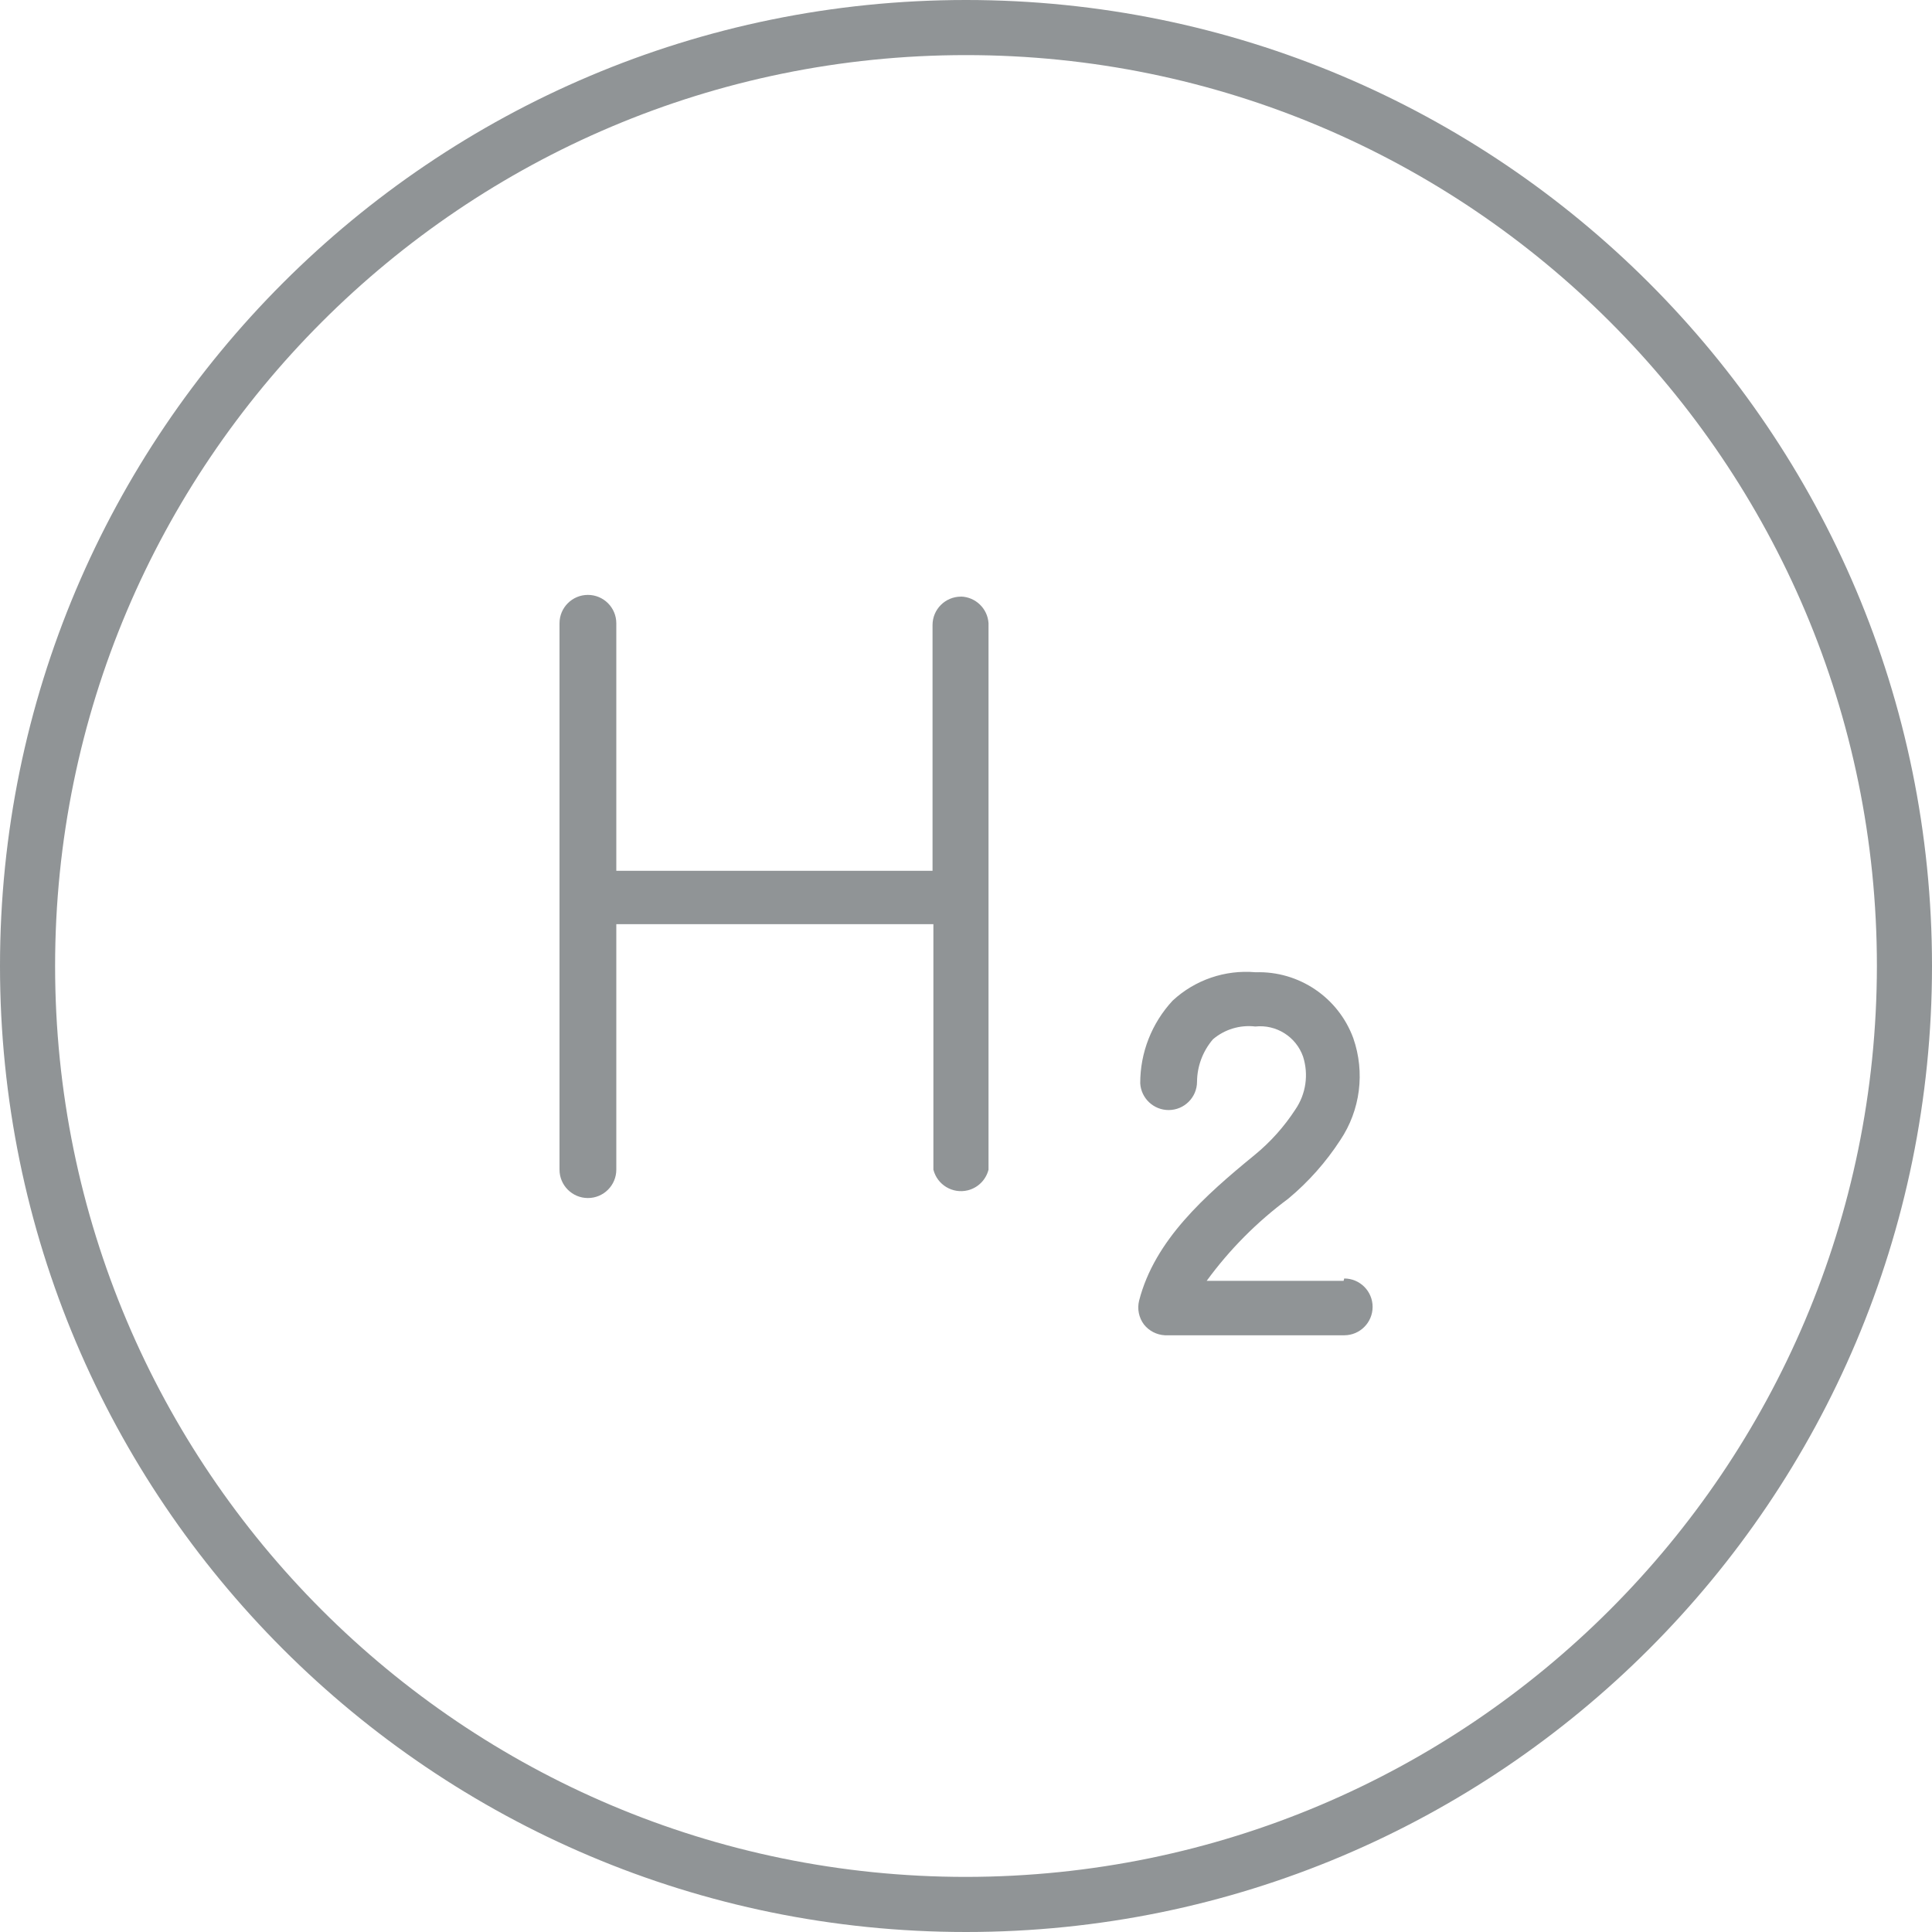
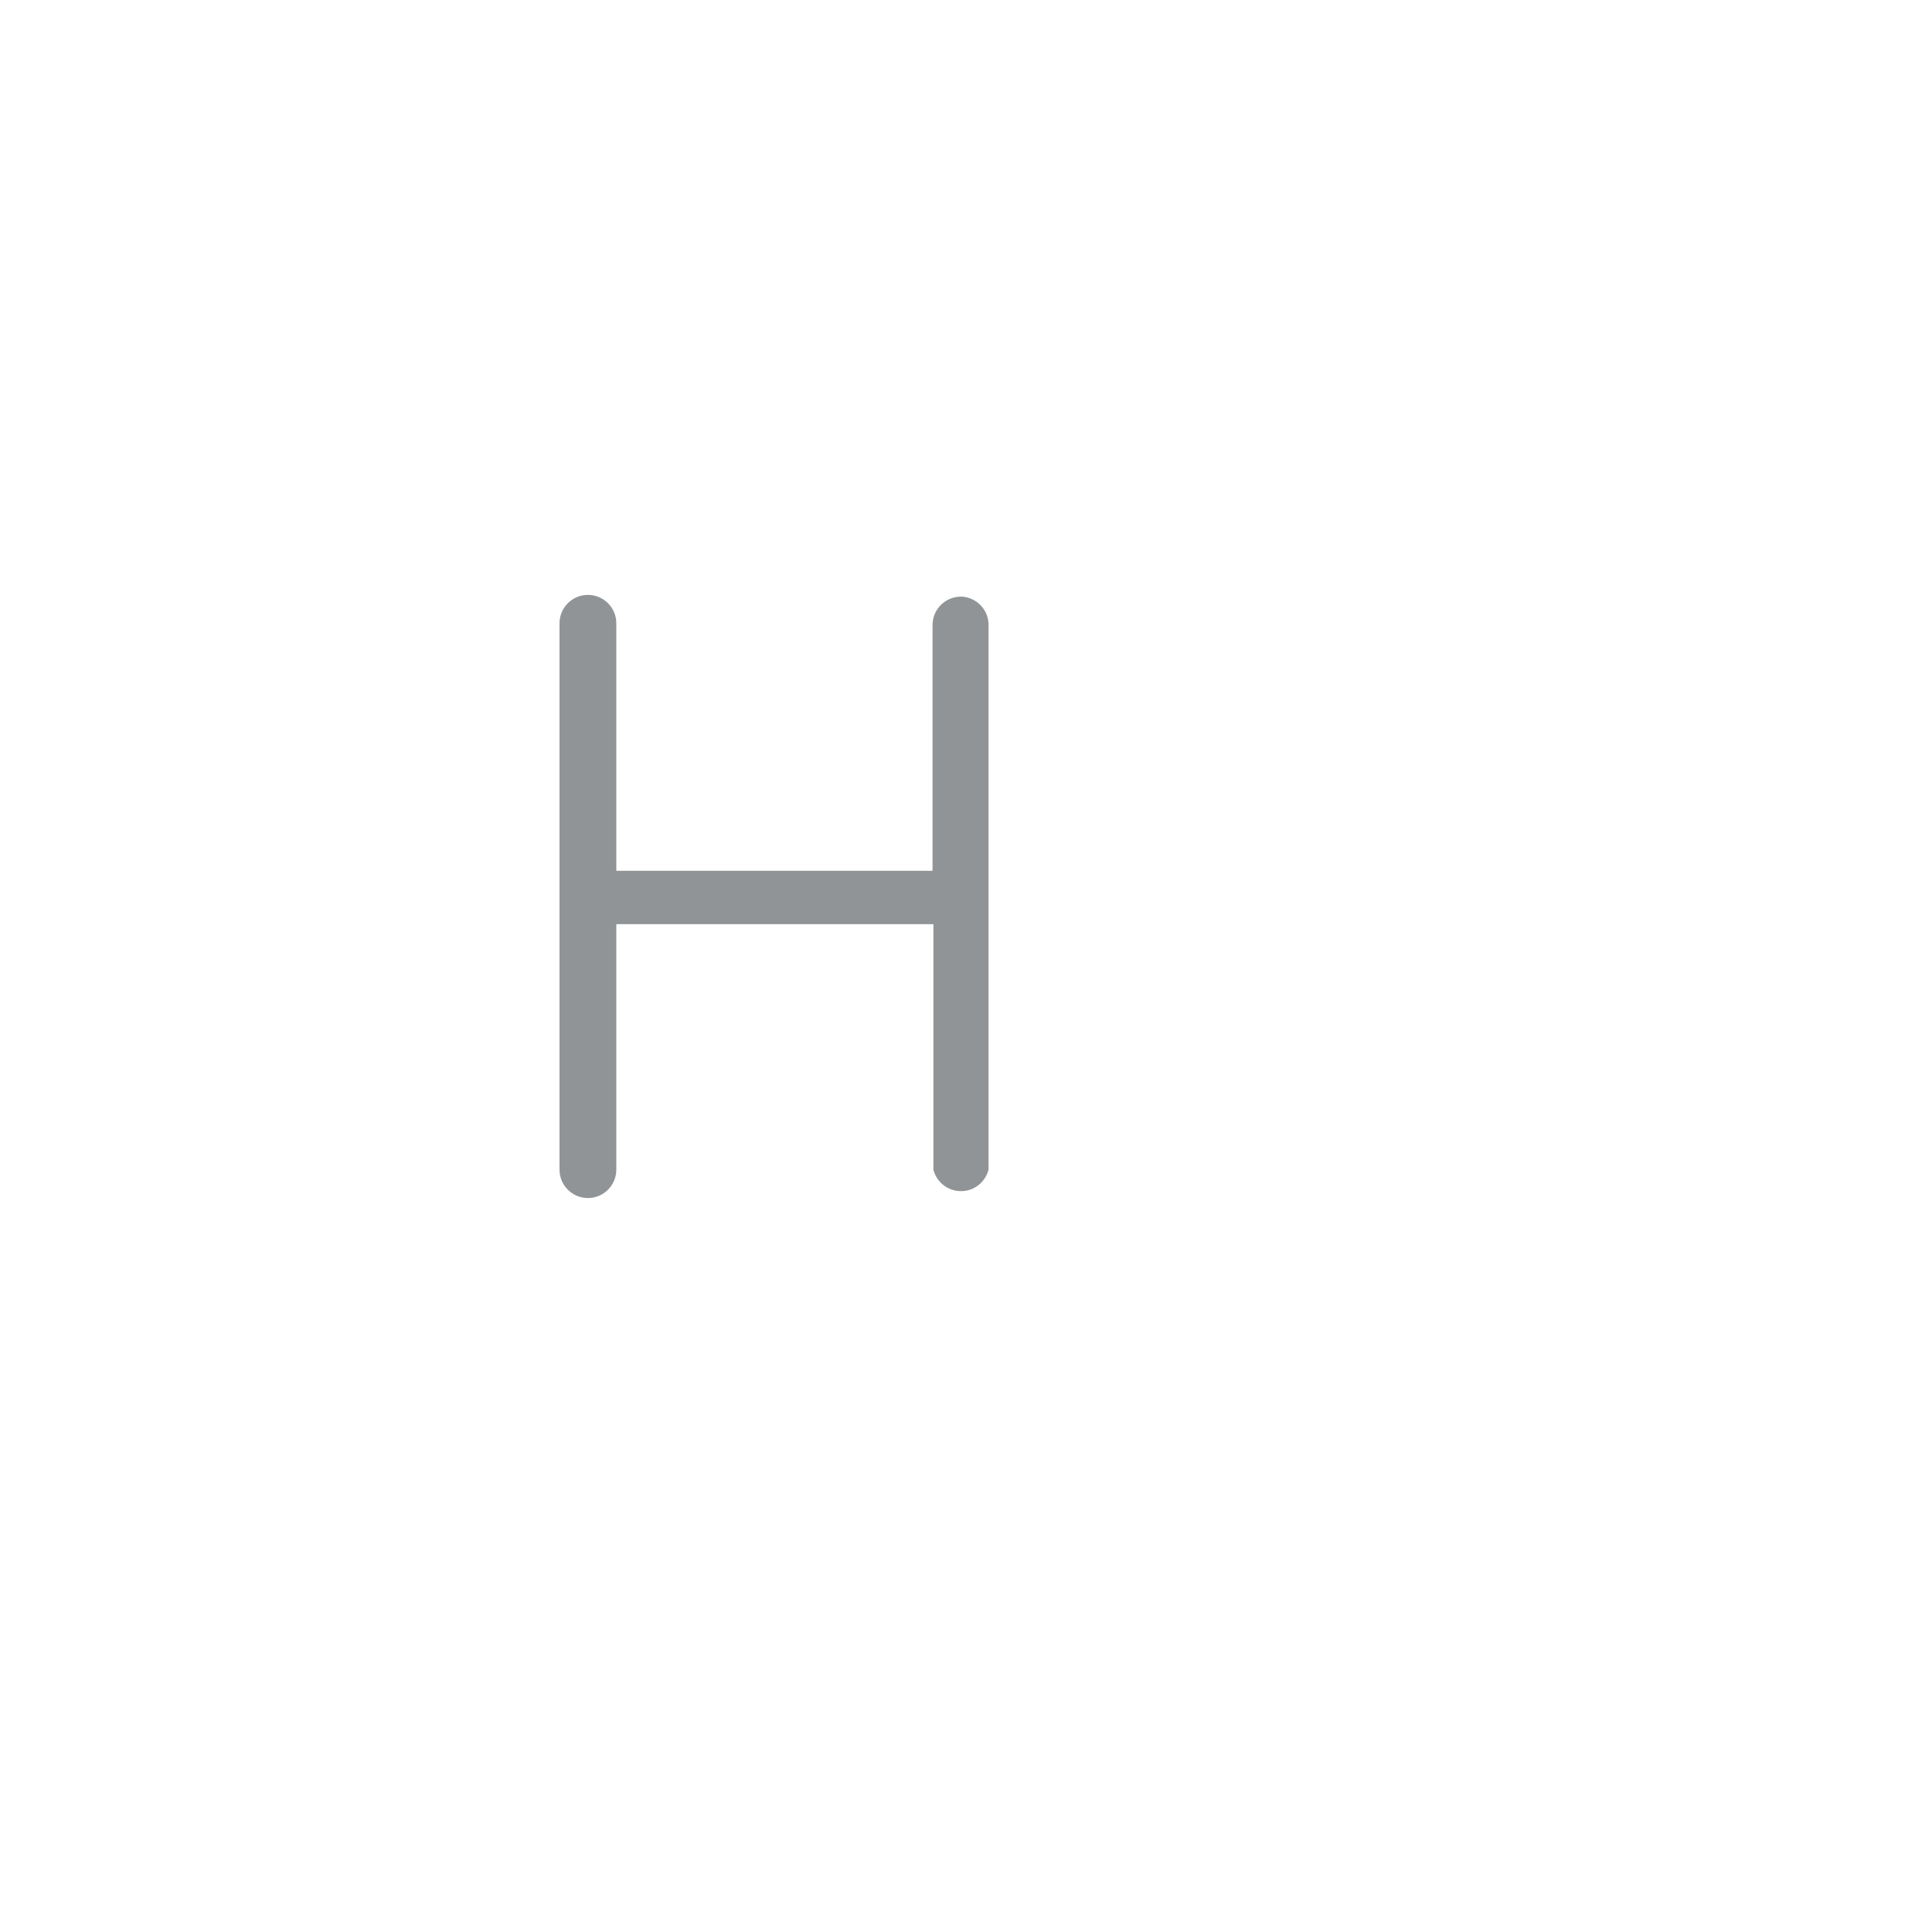
<svg xmlns="http://www.w3.org/2000/svg" id="ey3WgN2McR71" viewBox="0 0 50 50" shape-rendering="geometricPrecision" text-rendering="geometricPrecision">
  <style>
#ey3WgN2McR77 {animation: ey3WgN2McR77_s_do 7000ms linear infinite normal forwards}@keyframes ey3WgN2McR77_s_do { 0% {stroke-dashoffset: 233.42} 28.571% {stroke-dashoffset: 0} 100% {stroke-dashoffset: 0}}
</style>
  <g clip-path="url(#ey3WgN2McR78)">
    <g>
      <path d="M24.869,15.441c-.406,0-.735.329-.735.735v6.36h-8.184v-6.405c0-.406-.329-.735-.735-.735-.406,0-.735.329-.735.735v14.139c0,.406.329.735.735.735.406,0,.735-.329.735-.735v-6.353h8.206v6.353c.099.394.498.633.892.535.263-.066.468-.271.535-.535v-14.139c-.023-.38-.333-.68-.713-.692l-.001.001Z" fill="#909496" />
-       <path d="M34.773,33.148h-3.544c.592-.811,1.304-1.527,2.11-2.125.522-.434.975-.945,1.346-1.515.522-.778.646-1.755.338-2.64-.387-1.054-1.406-1.743-2.529-1.706-.787-.07-1.568.197-2.147.735-.54.582-.84,1.346-.838,2.139.023.389.346.692.735.692.406,0,.735-.329.735-.735.004-.402.15-.79.412-1.096.302-.258.701-.378,1.096-.331.543-.058,1.055.264,1.236.779.148.463.075.967-.198,1.367-.288.443-.643.841-1.052,1.176-1.294,1.059-2.589,2.206-2.993,3.772-.053.214-.007.441.125.617.132.168.331.269.544.28h4.639c.406,0,.735-.329.735-.735s-.329-.735-.735-.735l-.015.059.001.001Z" fill="#909496" />
-       <path d="M25,0C11.193,0,0,11.193,0,25s11.193,25,25,25s25-11.193,25-25-11.194-25-25-25Zm0,48.574c-13.02,0-23.574-10.555-23.574-23.574s10.555-23.574,23.574-23.574s23.574,10.555,23.574,23.574c-.012,13.014-10.559,23.562-23.574,23.574Z" fill="#909496" />
      <path id="ey3WgN2McR77" d="M25.001,5.713c-10.652,0-19.286,8.635-19.286,19.286s8.635,19.287,19.286,19.287s19.286-8.635,19.286-19.287c-.012-10.647-8.64-19.274-19.286-19.286Zm0,37.147c-9.864,0-17.86-7.996-17.86-17.86s7.995-17.861,17.86-17.861s17.86,7.996,17.86,17.86c-.012,9.859-8.001,17.848-17.86,17.86v.001Z" fill="none" stroke="#909496" stroke-dashoffset="233.42" stroke-dasharray="233.42" />
    </g>
    <clipPath id="ey3WgN2McR78">
      <rect width="50" height="50" rx="0" ry="0" fill="#fff" />
    </clipPath>
  </g>
</svg>